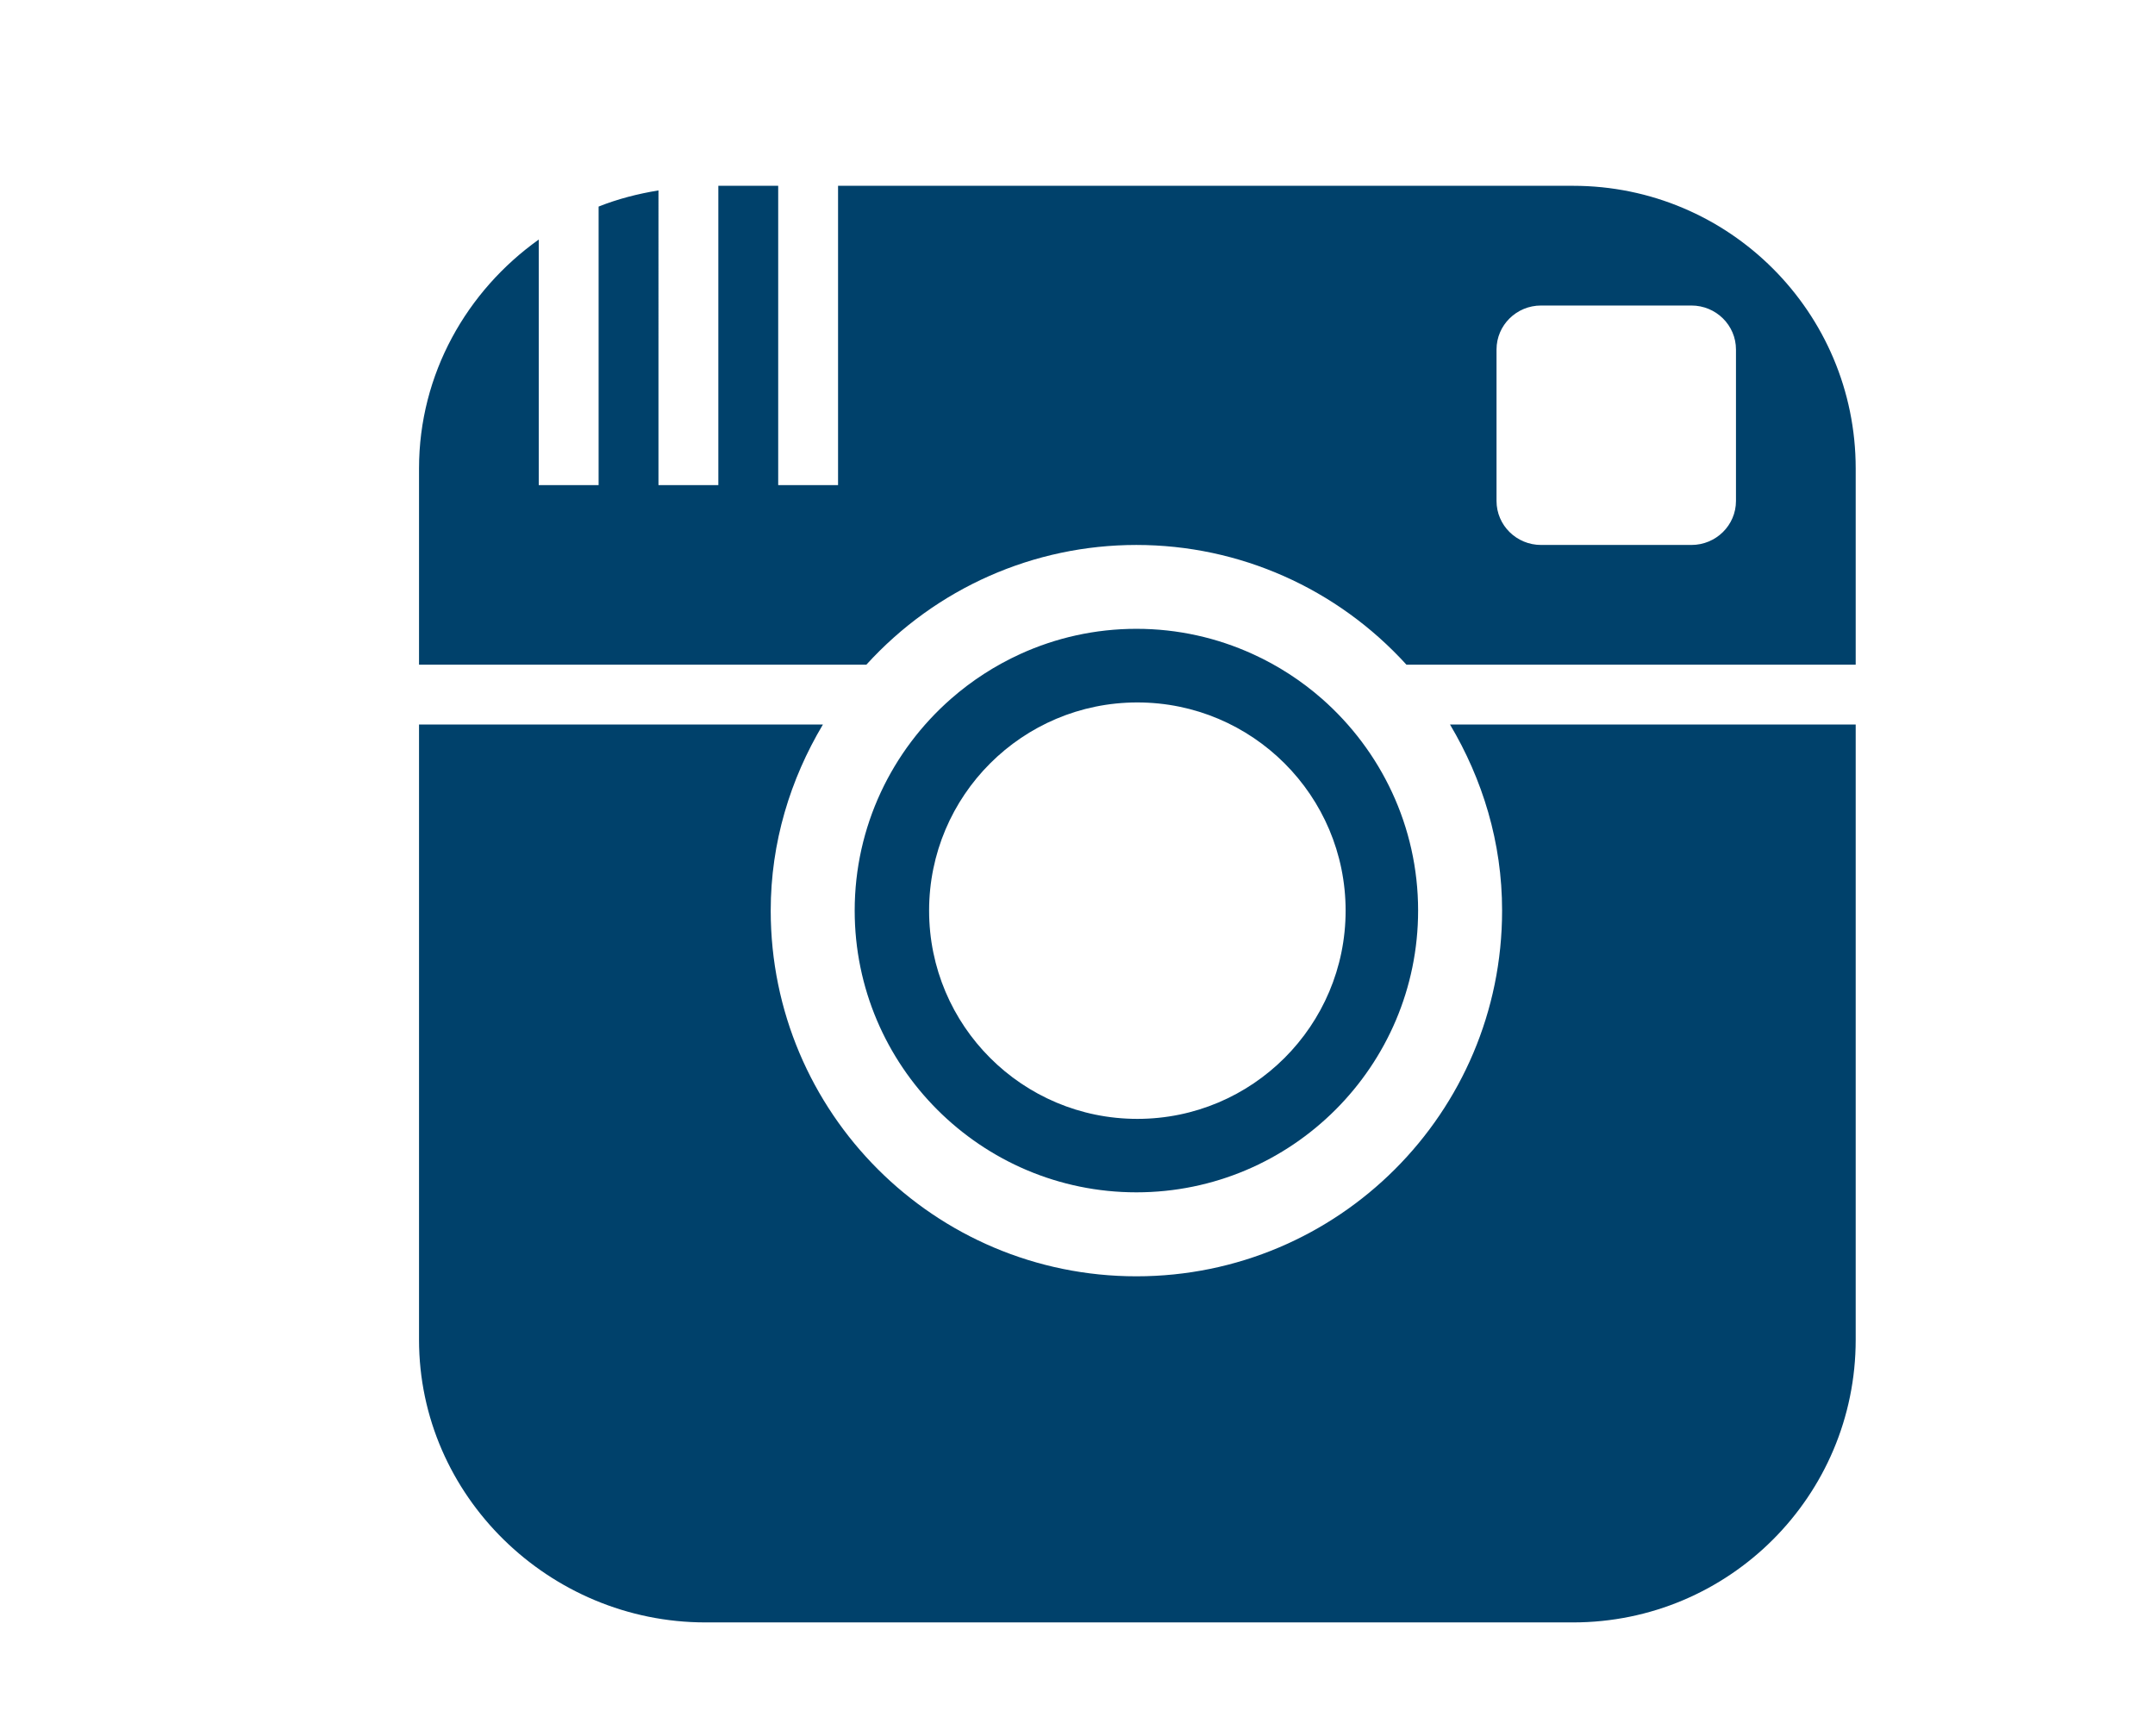
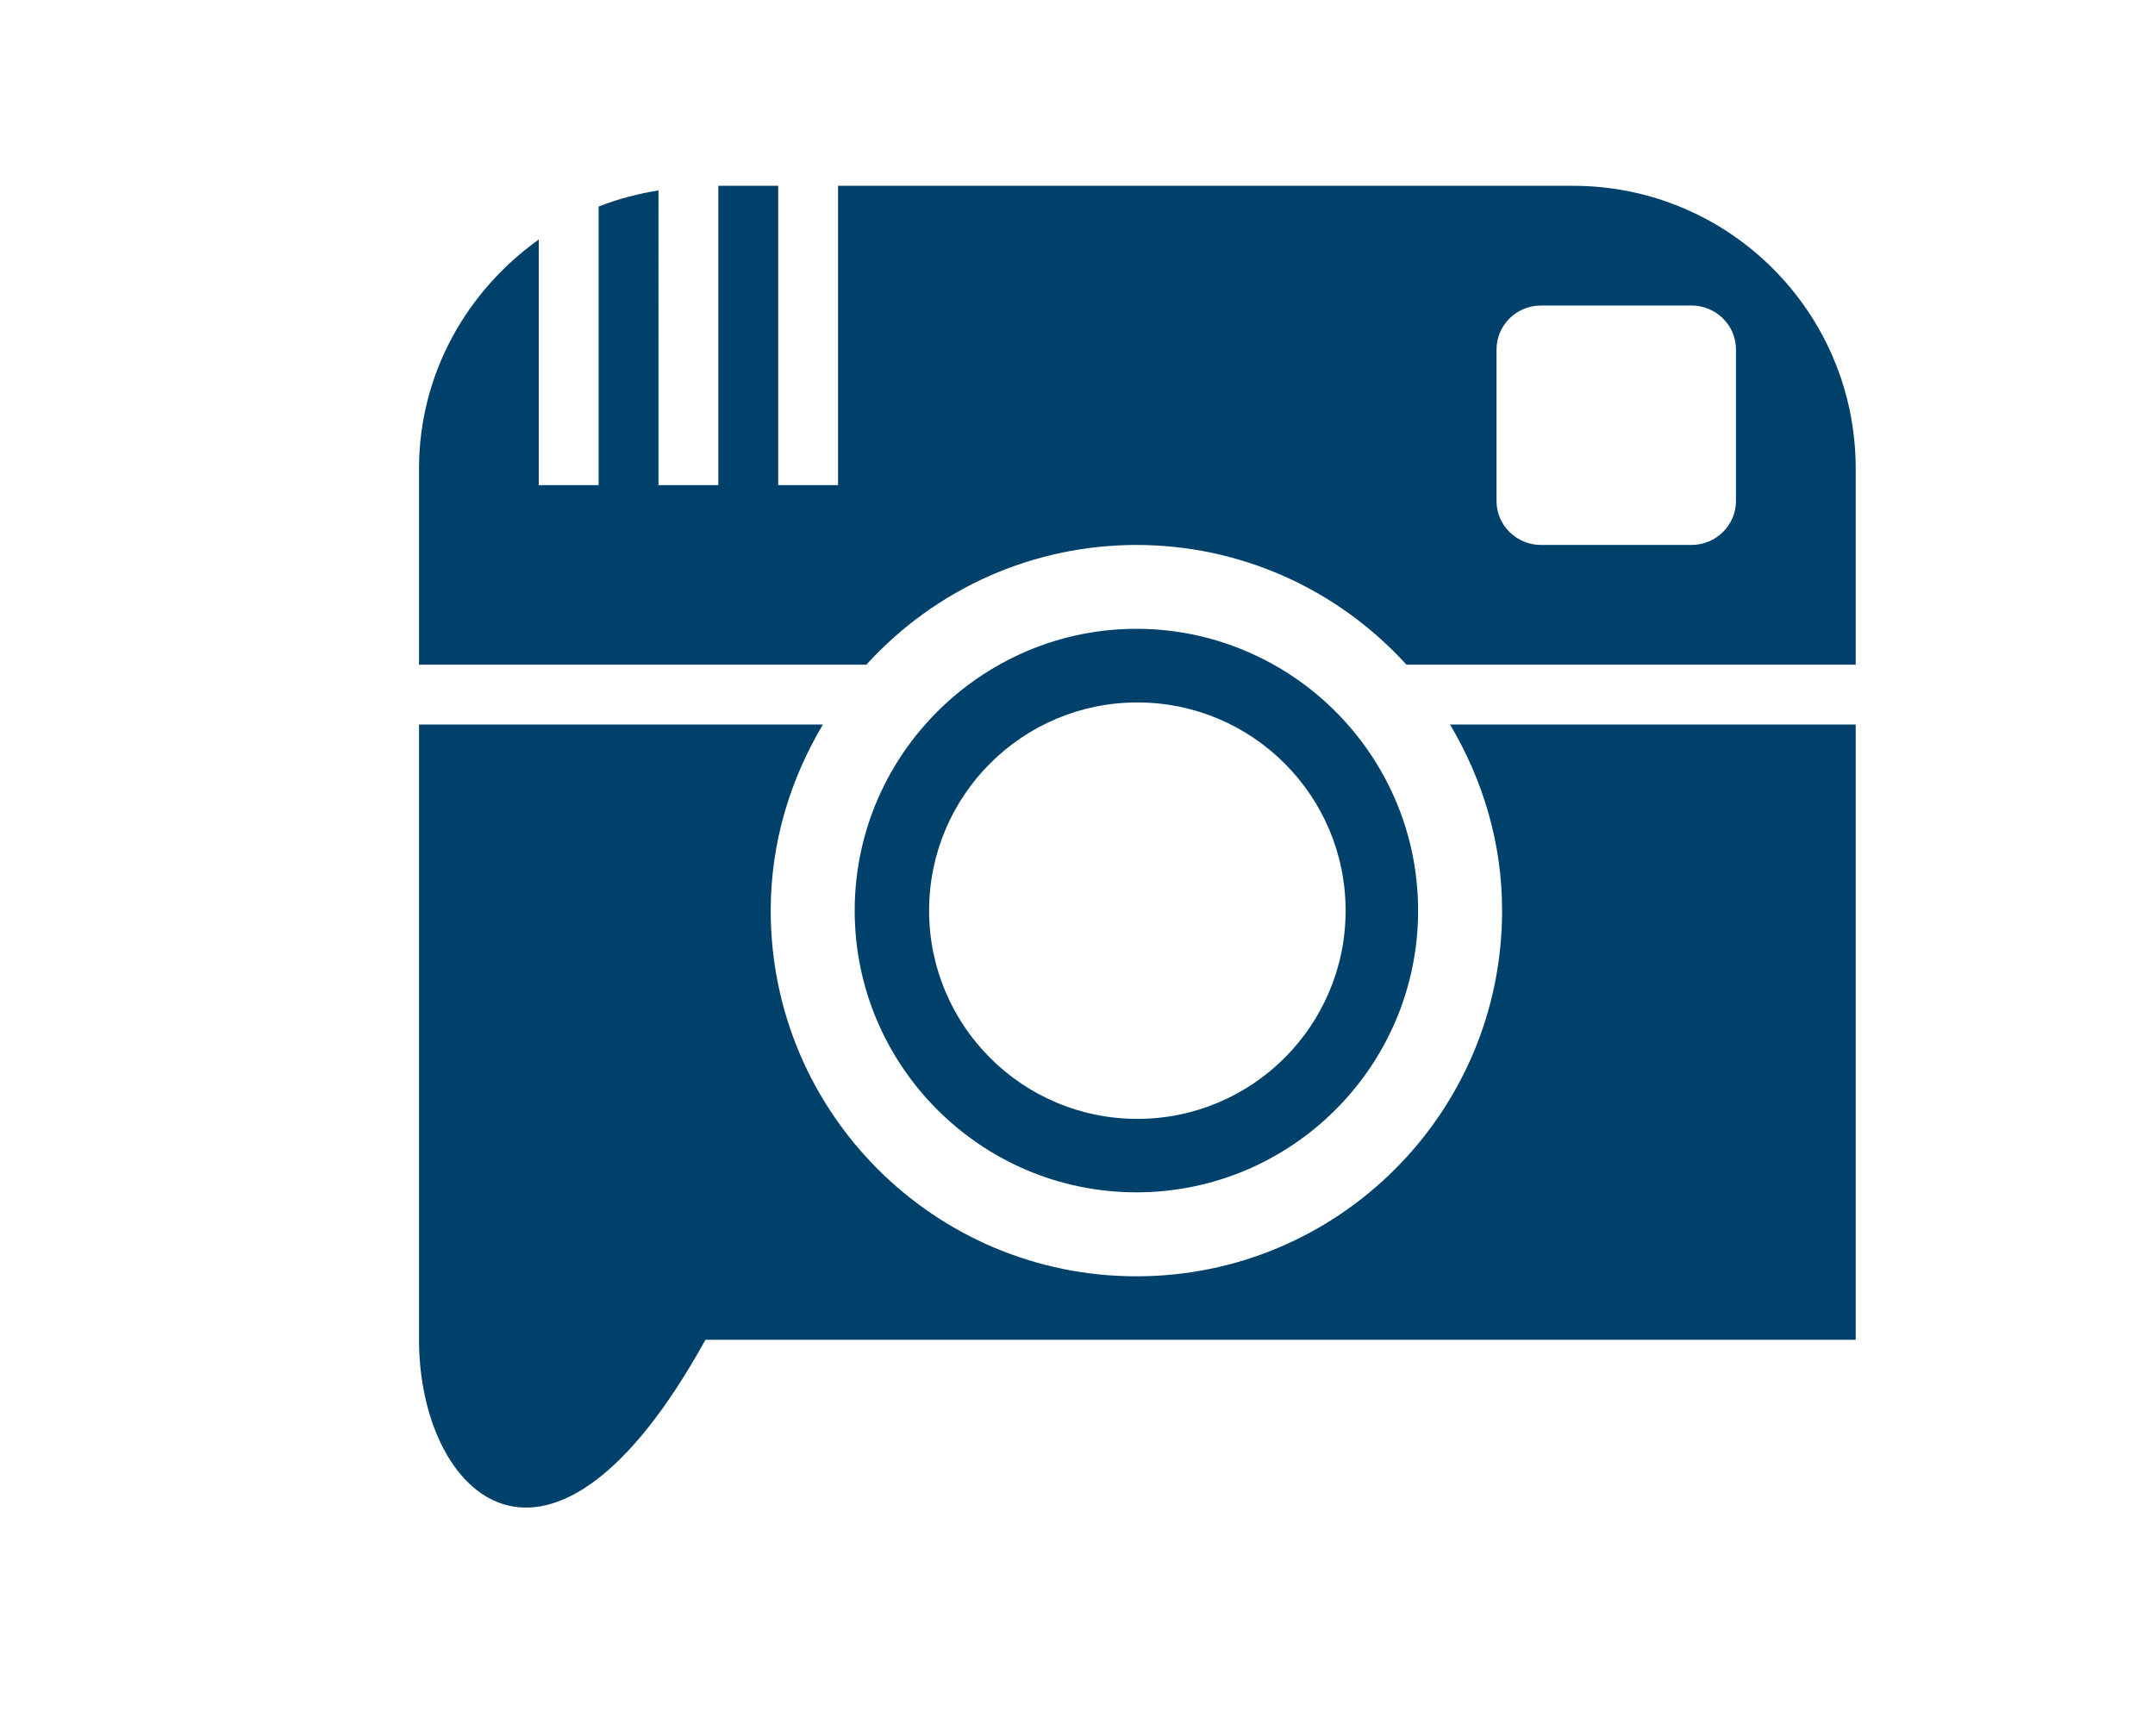
<svg xmlns="http://www.w3.org/2000/svg" version="1.1" id="Layer_1" x="0px" y="0px" width="36px" height="29px" viewBox="0 0 36 29" enable-background="new 0 0 36 29" xml:space="preserve">
-   <path fill="#00416B" d="M18.984,19.919c2.596,0,4.706-2.111,4.706-4.707c0-1.409-0.623-2.674-1.606-3.538  c-0.346-0.303-0.735-0.556-1.158-0.748c-0.593-0.27-1.249-0.421-1.941-0.421c-0.692,0-1.349,0.151-1.941,0.421  c-0.424,0.194-0.814,0.447-1.158,0.749c-0.985,0.864-1.608,2.129-1.608,3.538C14.278,17.808,16.39,19.919,18.984,19.919z M19,11.735  c1.921,0,3.479,1.557,3.479,3.478S20.921,18.692,19,18.692s-3.479-1.557-3.479-3.479C15.521,13.292,17.079,11.735,19,11.735z   M24.223,12.104H31v10.278c0,2.608-2.114,4.722-4.722,4.722H11.785C9.177,27.104,7,24.99,7,22.382V12.104h6.747  c-0.544,0.913-0.872,1.969-0.872,3.109c0,3.374,2.735,6.109,6.109,6.109s6.109-2.735,6.109-6.109  C25.094,14.073,24.766,13.017,24.223,12.104z M26.278,3.104H14v5h-1v-5h-1v5h-1V3.181c-0.346,0.057-0.682,0.143-1,0.27v4.653H9  V4.002C7.798,4.859,7,6.248,7,7.826v3.278h7.473c1.167-1.282,2.798-2,4.511-2c1.722,0,3.351,0.725,4.511,2H31V7.826  C31,5.218,28.886,3.104,26.278,3.104z M29,8.369c0,0.406-0.333,0.735-0.745,0.735h-2.511C25.333,9.104,25,8.775,25,8.369v-2.53  c0-0.406,0.333-0.735,0.744-0.735h2.511C28.667,5.104,29,5.433,29,5.839C29,5.839,29,8.369,29,8.369z" />
+   <path fill="#00416B" d="M18.984,19.919c2.596,0,4.706-2.111,4.706-4.707c0-1.409-0.623-2.674-1.606-3.538  c-0.346-0.303-0.735-0.556-1.158-0.748c-0.593-0.27-1.249-0.421-1.941-0.421c-0.692,0-1.349,0.151-1.941,0.421  c-0.424,0.194-0.814,0.447-1.158,0.749c-0.985,0.864-1.608,2.129-1.608,3.538C14.278,17.808,16.39,19.919,18.984,19.919z M19,11.735  c1.921,0,3.479,1.557,3.479,3.478S20.921,18.692,19,18.692s-3.479-1.557-3.479-3.479C15.521,13.292,17.079,11.735,19,11.735z   M24.223,12.104H31v10.278H11.785C9.177,27.104,7,24.99,7,22.382V12.104h6.747  c-0.544,0.913-0.872,1.969-0.872,3.109c0,3.374,2.735,6.109,6.109,6.109s6.109-2.735,6.109-6.109  C25.094,14.073,24.766,13.017,24.223,12.104z M26.278,3.104H14v5h-1v-5h-1v5h-1V3.181c-0.346,0.057-0.682,0.143-1,0.27v4.653H9  V4.002C7.798,4.859,7,6.248,7,7.826v3.278h7.473c1.167-1.282,2.798-2,4.511-2c1.722,0,3.351,0.725,4.511,2H31V7.826  C31,5.218,28.886,3.104,26.278,3.104z M29,8.369c0,0.406-0.333,0.735-0.745,0.735h-2.511C25.333,9.104,25,8.775,25,8.369v-2.53  c0-0.406,0.333-0.735,0.744-0.735h2.511C28.667,5.104,29,5.433,29,5.839C29,5.839,29,8.369,29,8.369z" />
</svg>